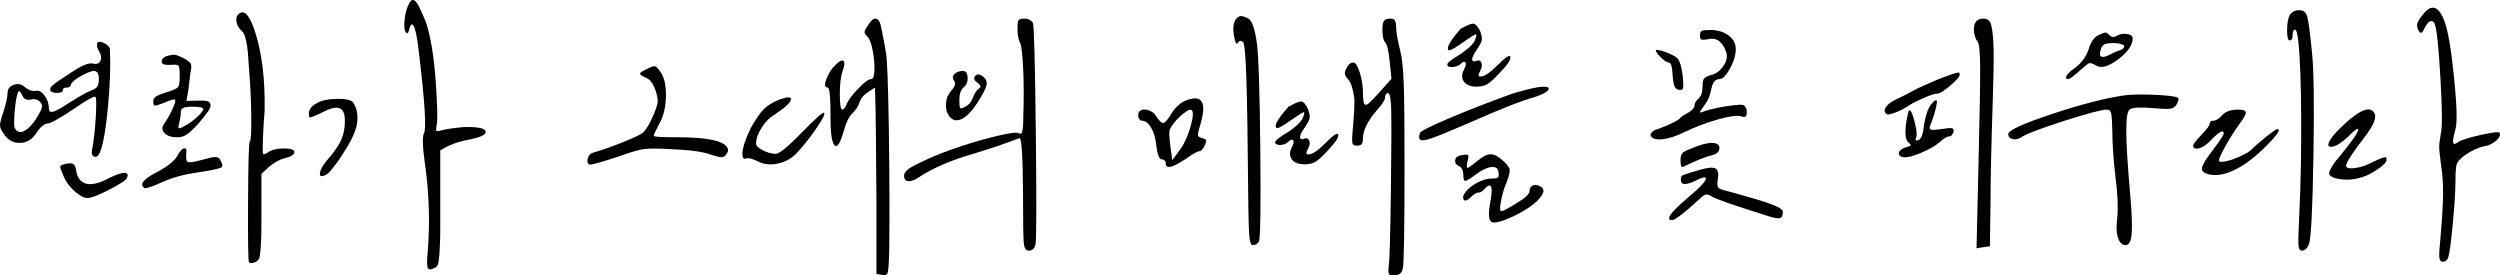
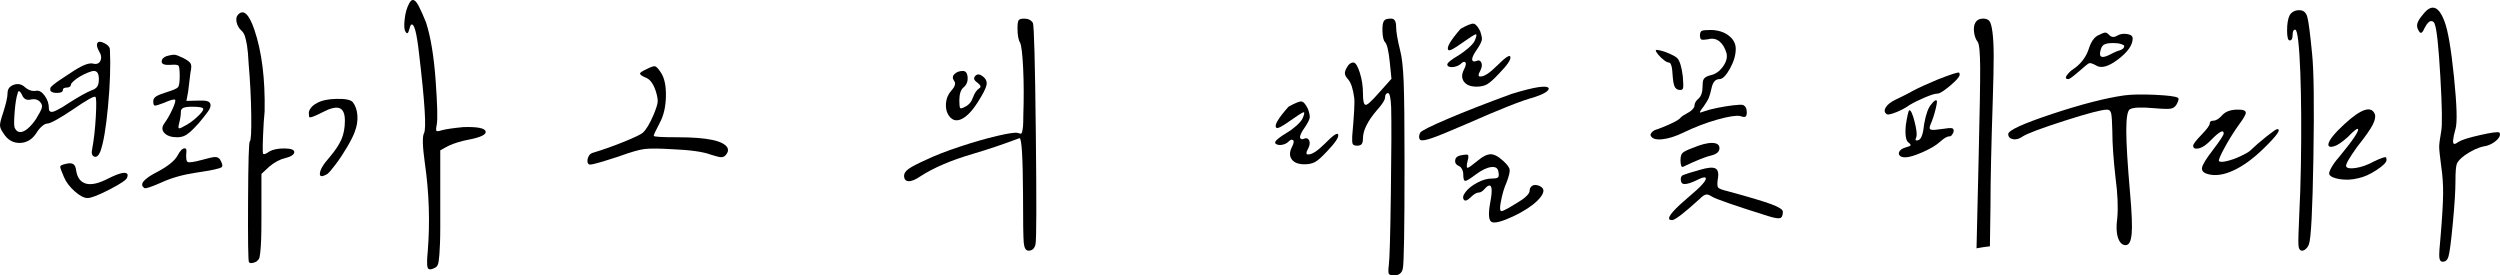
<svg xmlns="http://www.w3.org/2000/svg" id="_레이어_2" viewBox="0 0 658.716 72.561">
  <g id="_레이어_1-2">
    <path d="m27.507,11.379c.97.485,1.456,1.061,1.456,1.723.204,4.189.039,9.156-.498,14.903-.536,5.747-1.214,9.72-2.03,11.915-.46,1.124-.996,1.57-1.609,1.341-.613-.229-.792-.906-.536-2.03.459-2.452.778-5.299.958-8.543.179-3.244.14-4.968-.115-5.173-.358-.255-2.35.87-5.977,3.372-3.678,2.451-5.926,3.678-6.743,3.678-.358,0-.804.229-1.341.689-.536.459-1.009,1.021-1.417,1.686-1.124,1.789-2.605,2.695-4.444,2.72-1.839.026-3.295-.854-4.368-2.644-.562-.766-.843-1.442-.843-2.03s.28-1.698.843-3.333c.766-2.4,1.149-4.111,1.149-5.134,0-1.072.548-1.8,1.647-2.184,1.098-.383,2.081-.165,2.95.651.97.818,1.966,1.124,2.988.92.766-.102,1.506.344,2.222,1.34.715.996,1.073,2.082,1.073,3.257,0,1.124.74,1.278,2.222.46.767-.357,1.788-.97,3.065-1.839,2.656-1.686,4.623-2.784,5.9-3.295.766-.255,1.29-.6,1.571-1.034.28-.434.421-1.085.421-1.954,0-1.429-.435-2.146-1.303-2.146-.358,0-.881.142-1.57.422-.69.281-1.367.613-2.031.996-.665.383-1.239.793-1.724,1.226-.486.435-.728.755-.728.958,0,.104-.039.218-.115.345-.077.128-.205.229-.383.307-.18.077-.345.114-.498.114-.766,0-1.149.23-1.149.689s-.486.703-1.456.729c-.971.026-1.583-.191-1.839-.651v-.575c0-.178.28-.498.843-.957.562-.46,1.238-.945,2.031-1.456.792-.51,1.954-1.276,3.486-2.298,2.349-1.481,4.009-2.069,4.98-1.764.919.205,1.544-.062,1.877-.804.332-.739.191-1.597-.421-2.567-.511-.919-.639-1.608-.383-2.068.255-.459.868-.446,1.839.039ZM5.823,25.055c-.46-.969-.818-1.25-1.073-.842,0,.051-.026.152-.077.306-.358,1.022-.626,2.644-.804,4.866-.18,2.222-.192,3.613-.039,4.176.307.766.766,1.176,1.379,1.226.613.052,1.302-.241,2.068-.882.767-.638,1.506-1.494,2.222-2.566.816-1.328,1.314-2.271,1.494-2.835.178-.562.063-1.073-.345-1.532-.562-.715-1.379-.97-2.452-.766-1.125.306-1.916-.077-2.375-1.15Zm13.447,18.16c.433.256.701.842.804,1.762.307,1.891,1.175,3.026,2.605,3.41,1.429.383,3.371-.063,5.823-1.341,3.268-1.635,4.98-1.94,5.133-.92,0,.205-.051.435-.153.689-.153.562-1.686,1.598-4.597,3.104-2.912,1.507-4.854,2.26-5.823,2.26-.919,0-2.043-.586-3.371-1.762-1.329-1.175-2.273-2.426-2.835-3.755-.665-1.532-.996-2.438-.996-2.72s.433-.523,1.302-.728c.97-.256,1.673-.256,2.107,0Z" style="stroke-width:0px;" />
    <path d="m48.731,39.076c.307.053.434.334.383.844-.153,1.635-.038,2.555.345,2.758.383.205,1.621.027,3.716-.536,1.787-.51,2.962-.767,3.524-.767s.996.23,1.303.689c.613,1.073.74,1.738.383,1.992-.409.358-2.682.844-6.819,1.457-3.422.511-6.462,1.379-9.118,2.604-2.555,1.124-4.011,1.609-4.368,1.456-1.482-.97-.306-2.426,3.525-4.367,2.655-1.43,4.367-2.809,5.133-4.139.715-1.379,1.379-2.042,1.992-1.992Zm-2.566-24.633c.433.076,1.212.396,2.337.957.97.512,1.558.984,1.762,1.418.204.435.178,1.188-.077,2.26-.052.461-.153,1.303-.307,2.529-.153,1.226-.256,2.068-.306,2.528l-.46,2.452,3.065-.077c1.123-.05,1.94,0,2.452.153.51.153.792.473.843.958.05.485-.191,1.099-.728,1.839-.537.741-1.316,1.725-2.337,2.949-.971,1.073-1.75,1.865-2.337,2.376-.587.511-1.137.869-1.647,1.073-.511.204-1.099.306-1.762.306-1.482,0-2.58-.356-3.295-1.072-.716-.715-.766-1.532-.153-2.452.816-1.123,1.558-2.414,2.222-3.869.663-1.456.893-2.285.689-2.49-.256-.203-1.252.076-2.988.843-1.329.511-2.12.741-2.375.689-.256-.05-.383-.434-.383-1.149,0-.51.255-.932.766-1.264.51-.332,1.43-.702,2.758-1.111,1.686-.51,2.682-.945,2.988-1.303.307-.357.46-1.328.46-2.912s-.103-2.502-.307-2.758c-.205-.255-.894-.332-2.069-.23-1.584.104-2.375-.178-2.375-.842,0-.357.127-.664.383-.92.255-.255.562-.434.919-.536,1.073-.307,1.826-.422,2.261-.345Zm4.482,13.677c-1.124,0-1.903.103-2.337.306-.435.205-.651.537-.651.996,0,.869-.153,1.891-.459,3.065-.205.767-.23,1.2-.077,1.303s.613-.077,1.379-.536c1.073-.51,2.184-1.289,3.333-2.338,1.149-1.046,1.724-1.773,1.724-2.184s-.971-.612-2.912-.612Zm16.397-20.228c1.941,5.721,2.835,12.871,2.682,21.453-.052.92-.128,1.84-.23,2.759-.307,5.415-.358,8.225-.153,8.429.255.204.792,0,1.609-.613,1.021-.562,2.375-.83,4.061-.805,1.686.026,2.529.345,2.529.957,0,.307-.205.602-.613.882-.409.281-.946.498-1.609.651-1.532.357-2.988,1.124-4.368,2.299l-2.068,1.915v11.187c0,2.86-.026,4.916-.077,6.169-.052,1.251-.128,2.361-.23,3.333-.103.97-.23,1.558-.383,1.762s-.383.434-.689.689c-1.022.46-1.661.485-1.916.077-.205-.41-.281-5.76-.23-16.053.05-10.292.204-15.54.46-15.745.306-.153.433-2.414.383-6.781-.051-4.367-.281-8.926-.689-13.678-.103-2.094-.243-3.678-.421-4.75-.18-1.072-.371-1.916-.575-2.528-.205-.612-.511-1.098-.919-1.456-.665-.613-1.086-1.353-1.264-2.222-.18-.868-.039-1.532.421-1.992,1.429-1.481,2.86-.127,4.291,4.062Z" style="stroke-width:0px;" />
    <path d="m88.65,26.051c2.299-.05,3.729.23,4.291.844.715.919,1.123,2.095,1.226,3.523.102,1.432-.128,2.861-.689,4.291-.358,1.023-1.035,2.376-2.031,4.062s-2.005,3.206-3.026,4.56c-1.022,1.354-1.737,2.184-2.146,2.489-1.379.818-2.043.793-1.992-.076.05-1.021.893-2.452,2.528-4.291,1.481-1.735,2.529-3.307,3.142-4.712.613-1.404.919-3.053.919-4.942,0-1.839-.473-2.937-1.417-3.295-.946-.356-2.44,0-4.482,1.073-2.095,1.072-3.244,1.507-3.448,1.303-.103-.154-.153-.562-.153-1.227,0-.203.088-.472.268-.805.179-.332.421-.638.728-.92.307-.279.663-.522,1.073-.727,1.174-.715,2.912-1.099,5.21-1.15ZM110.564,2.069c.459.919,1.021,2.197,1.686,3.832,1.226,3.78,2.069,8.862,2.529,15.247.459,6.386.561,10.267.306,11.646-.205.971-.23,1.532-.077,1.686s.613.103,1.379-.153c1.123-.307,3.039-.586,5.747-.843,3.678-.102,5.619.281,5.823,1.149.204.818-1.252,1.532-4.368,2.146-1.992.358-3.831.919-5.517,1.686l-2.069,1.149v20.573c0,1.455-.026,2.796-.077,4.022-.051,1.226-.103,2.184-.153,2.873-.051.689-.115,1.276-.191,1.763-.077.484-.18.843-.307,1.072-.128.229-.268.396-.421.498-1.329.767-2.068.74-2.222-.076-.153-.665-.128-2.044.077-4.138.613-7.714.356-15.451-.767-23.217-.613-4.393-.689-7.022-.229-7.892.663-1.123.229-8.122-1.303-20.995-.613-5.566-1.303-8.095-2.069-7.585-.153.103-.333.536-.536,1.303-.256,1.073-.588,1.226-.996.46-.307-.46-.371-1.52-.192-3.18.179-1.66.575-3.052,1.188-4.176.766-1.533,1.686-1.149,2.758,1.149Z" style="stroke-width:0px;" />
    <path d="m172.626,17.47c.356.103.868.665,1.532,1.686.919,1.38,1.353,3.448,1.303,6.206-.052,2.759-.588,5.084-1.609,6.973-1.073,2.044-1.609,3.193-1.609,3.448,0,.257,2.094.383,6.283.383,7.866,0,12.26.946,13.179,2.835.255.562.102,1.176-.46,1.84-.358.408-.779.6-1.264.574-.486-.025-1.367-.242-2.644-.651-1.992-.767-5.44-1.251-10.344-1.456-3.371-.203-5.773-.217-7.202-.038-1.431.18-3.678.831-6.743,1.954-4.394,1.43-6.896,2.145-7.509,2.145-.409,0-.651-.217-.728-.65-.076-.434,0-.906.23-1.418.23-.51.575-.843,1.035-.996,2.86-.867,5.67-1.863,8.428-2.988,2.758-1.123,4.393-1.916,4.904-2.375.868-.816,1.788-2.35,2.758-4.598.663-1.582,1.034-2.72,1.111-3.41.077-.689-.089-1.672-.498-2.949-.613-1.839-1.431-2.988-2.452-3.447-1.124-.461-1.686-.844-1.686-1.15,0-.254.562-.638,1.686-1.148,1.174-.613,1.94-.869,2.299-.767Z" style="stroke-width:0px;" />
-     <path d="m208.408,26.205c-.153.869-1.559,2.171-4.214,3.907-1.329.767-2.49,1.929-3.486,3.486-.996,1.559-1.494,2.976-1.494,4.253,0,.562.6,1.148,1.801,1.762,1.2.613,2.337.92,3.41.92.919,0,3.192-1.865,6.819-5.594,3.575-3.678,5.542-5.414,5.9-5.211.306.307-.421,1.738-2.184,4.291-1.763,2.555-3.436,4.648-5.019,6.283-1.329,1.431-2.988,2.363-4.98,2.797-1.992.435-3.806.218-5.44-.651-1.329-.663-2.325-.894-2.988-.689-.665.256-.971-.204-.919-1.38.102-1.634.843-3.855,2.222-6.666,1.276-2.299,2.414-3.945,3.41-4.941s2.387-1.852,4.176-2.566c2.146-.715,3.142-.715,2.988,0Zm22.488-21.264c.638.18,1.084,1.035,1.341,2.567.613,3.065.996,5.083,1.149,6.054.357,1.481.625,8.197.805,20.15.178,11.953.216,22.426.115,31.415-.051,4.494-.256,6.87-.613,7.126-.153.203-.511.28-1.073.229l-1.686-.306v-18.543c-.103-14.455-.18-22.653-.23-24.596l-.153-5.977-1.762,1.15c-1.176.766-1.942,1.66-2.299,2.682-.256.971-.869,1.941-1.839,2.911-.919.869-1.661,2.325-2.222,4.368-.869,3.115-1.635,4.547-2.298,4.29-.919-.408-1.354-3.192-1.303-8.352,0-4.699-.256-7.05-.766-7.05-.818,0-.895-.816-.23-2.451.408-1.021.97-1.966,1.686-2.836,1.276-1.429,2.158-2.017,2.644-1.762.485.256.421,1.201-.191,2.835-.46,1.38-.689,3.397-.689,6.054s.229,3.984.689,3.984c.356,0,.766-.562,1.226-1.686.459-1.021,1.468-2.338,3.026-3.947,1.558-1.608,2.668-2.413,3.333-2.413.51,0,.792-.778.843-2.337.05-1.558-.09-3.23-.421-5.019-.333-1.788-.754-3.014-1.264-3.678-.613-.562-.919-1.009-.919-1.341s.306-.932.919-1.801c.816-1.328,1.544-1.902,2.184-1.725Z" style="stroke-width:0px;" />
    <path d="m268.402,5.325c.204-.28.689-.421,1.456-.421,1.073,0,1.839.383,2.299,1.148.307.767.562,10.357.766,28.771.204,18.416.178,28.261-.077,29.538-.256,1.123-.869,1.686-1.839,1.686-.716,0-1.137-.703-1.264-2.107-.128-1.405-.191-5.708-.191-12.91-.052-9.757-.358-14.636-.919-14.636-4.036,1.533-8.122,2.912-12.26,4.139-5.773,1.686-10.42,3.678-13.945,5.976-1.277.869-2.299,1.277-3.065,1.227s-1.149-.536-1.149-1.456c0-.613.408-1.213,1.226-1.801.816-.586,2.425-1.418,4.827-2.49,2.247-1.072,5.146-2.195,8.696-3.371,3.55-1.174,6.793-2.107,9.731-2.797,2.937-.689,4.737-.957,5.402-.805.307.052.562.115.766.191.204.077.357-.088.46-.498.102-.408.178-.893.23-1.455.05-.562.077-1.481.077-2.759.153-4.494.14-8.632-.039-12.413-.18-3.779-.448-6.053-.805-6.818-.459-.767-.689-2.043-.689-3.832,0-1.123.102-1.825.307-2.106Zm-14.711,13.37c.766,0,1.188.562,1.264,1.686.077,1.125-.294,2.02-1.111,2.682-.716.613-1.073,1.763-1.073,3.448,0,1.124.077,1.776.23,1.954.153.18.586.064,1.302-.345.97-.46,1.66-1.276,2.069-2.452.408-1.123.945-1.916,1.609-2.375.613-.307.459-.816-.46-1.533-.919-.612-1.099-1.199-.536-1.762.51-.562,1.174-.51,1.992.153.816.612,1.136,1.367.958,2.261-.18.895-.958,2.413-2.337,4.559-1.431,2.248-2.823,3.704-4.176,4.367-1.354.664-2.465.41-3.333-.766-.665-.92-.946-2.031-.843-3.334.102-1.302.586-2.438,1.456-3.409.97-1.073,1.2-1.915.689-2.528-.459-.664-.435-1.251.077-1.762.562-.562,1.303-.844,2.222-.844Z" style="stroke-width:0px;" />
-     <path d="m316.48,26.588c.792.971.753,2.938-.115,5.899-.511,1.687-.754,2.72-.728,3.104.025.383.421.651,1.188.804.561.154.881.346.958.575s-.038.678-.345,1.341c-.511,1.022-.996,1.533-1.456,1.533s-1.712.715-3.754,2.145c-3.371,2.248-5.057,2.605-5.057,1.072,0-.306-.103-.561-.306-.766-.205-.203-.46-.307-.766-.307-.665,0-1.149-1.275-1.456-3.831-.205-1.89-.665-3.421-1.379-4.597-.716-1.175-1.533-1.763-2.452-1.763-.205,0-.409-.14-.613-.421-.205-.281-.307-.625-.307-1.035,0-.663.28-1.111.843-1.341.562-.229,1.251-.191,2.069.115.816.306,1.43.817,1.839,1.532.816,1.227,1.443,1.814,1.877,1.762.433-.05,1.111-.816,2.03-2.298.357-.663.855-1.314,1.494-1.954.638-.639,1.188-1.084,1.647-1.341,2.4-1.123,3.996-1.2,4.789-.229Zm-3.486,2.528c-.766.409-1.712,1.175-2.835,2.298-1.124,1.278-1.775,2.211-1.954,2.797-.18.588-.141,1.853.115,3.793l.537,4.215,1.379-1.84c1.889-2.349,3.192-5.336,3.908-8.965.408-2.145.025-2.911-1.149-2.298Zm13.792-24.864c.51-.076,1.226.142,2.146.652.919.459,1.659,2.555,2.222,6.282.459,3.321.766,12.708.919,28.159.153,15.452.025,23.561-.383,24.327-.409.612-.946.919-1.609.919-.41,0-.689-.613-.843-1.839s-.256-3.755-.307-7.586c-.153-17.366-.333-28.962-.536-34.786-.205-5.822-.486-8.913-.843-9.271-.511-.51-.971-.459-1.379.154-.307.511-.588.204-.843-.92-.511-2.094-.486-3.729.077-4.904.408-.715.868-1.11,1.379-1.188Z" style="stroke-width:0px;" />
    <path d="m342.914,26.74c.537.053,1.111.717,1.725,1.992.356,1.023.51,1.763.459,2.223-.051.459-.383,1.176-.996,2.146-1.532,2.146-1.941,3.321-1.226,3.524.204.104.433.076.689-.076.663-.256,1.123-.102,1.38.459.254.562.178,1.252-.23,2.068-.664,1.176-.639,1.713.076,1.609.971,0,2.426-.969,4.367-2.911,2.196-2.247,3.346-2.988,3.449-2.222.152.664-.844,2.119-2.988,4.367-1.33,1.431-2.363,2.35-3.104,2.758-.741.41-1.674.613-2.797.613-1.584,0-2.695-.422-3.333-1.264-.639-.844-.651-1.902-.038-3.18.613-1.123.689-1.788.229-1.992-.256-.154-.613,0-1.073.459-.358.357-.817.613-1.379.766-.563.154-1.061.167-1.494.039-.435-.127-.651-.318-.651-.574,0-.46,1.046-1.328,3.142-2.605.868-.51,1.698-1.123,2.49-1.839.791-.715,1.314-1.328,1.571-1.839.51-1.123.612-1.686.306-1.686-.408.103-1.583.842-3.524,2.222-2.197,1.584-3.423,2.196-3.678,1.839-.613-.562.459-2.4,3.218-5.517,1.736-.97,2.874-1.43,3.41-1.38Zm23.638-21.836c.868,0,1.303.689,1.303,2.068,0,1.328.356,3.447,1.073,6.359.459,1.686.766,4.443.919,8.275.153,3.831.229,11.085.229,21.76,0,17.061-.152,26.205-.459,27.431-.256,1.175-1.023,1.763-2.299,1.763-.767,0-1.227-.142-1.379-.422-.154-.281-.154-1.061,0-2.337.203-1.328.383-7.611.536-18.849.153-11.236.179-18.797.076-22.68-.103-2.502-.383-3.755-.843-3.755-.205,0-.383.103-.536.307s-.229.486-.229.843c0,.664-.717,1.789-2.146,3.371-2.451,2.861-3.678,5.339-3.678,7.433,0,.716-.114,1.214-.344,1.494-.23.281-.627.421-1.188.421-.613,0-.996-.14-1.15-.421-.152-.28-.204-.958-.152-2.03.51-5.721.689-9.092.535-10.114-.306-2.4-.842-4.034-1.608-4.903-.511-.562-.792-1.047-.843-1.456-.051-.408.076-.894.383-1.456.51-1.021,1.123-1.532,1.84-1.532.561,0,1.123.881,1.686,2.644.561,1.762.842,3.589.842,5.479s.204,2.887.613,2.988c.307.307,1.533-.767,3.678-3.219l3.219-3.602-.46-4.52c-.307-2.912-.716-4.623-1.226-5.135-.41-.408-.64-1.379-.689-2.911-.053-1.532.127-2.478.535-2.835.204-.307.792-.459,1.763-.459Z" style="stroke-width:0px;" />
    <path d="m408.08,23.293c0,.716-1.328,1.508-3.984,2.375-2.963.767-8.786,3.064-17.469,6.896-4.701,2.043-7.854,3.332-9.463,3.869-1.609.536-2.594.678-2.95.422-.409-.461-.409-1.099,0-1.916.356-.51,2.783-1.725,7.278-3.64s10.088-4.099,16.781-6.552c6.18-1.889,9.449-2.375,9.807-1.455Zm-19.807-17.049c.537.077,1.111.729,1.725,1.954.356,1.022.51,1.763.459,2.222-.051.461-.383,1.176-.996,2.146-1.531,2.145-1.941,3.346-1.226,3.601.204.052.434.026.69-.077.662-.306,1.122-.178,1.379.384.254.562.178,1.252-.23,2.069-.664,1.175-.639,1.711.076,1.608.971,0,2.426-.97,4.368-2.911,2.195-2.196,3.345-2.938,3.448-2.223.152.717-.844,2.172-2.988,4.367-1.329,1.432-2.363,2.363-3.104,2.797-.741.435-1.674.651-2.797.651-1.584,0-2.695-.433-3.333-1.302-.64-.869-.651-1.916-.038-3.143.613-1.174.689-1.863.23-2.068-.257-.102-.613.076-1.073.536-.358.307-.817.536-1.38.69-.562.152-1.061.179-1.494.076-.434-.102-.65-.307-.65-.613,0-.459,1.046-1.303,3.141-2.528.869-.562,1.698-1.188,2.49-1.878.792-.689,1.314-1.289,1.571-1.8.51-1.175.612-1.763.307-1.763-.409.104-1.584.844-3.524,2.223-2.197,1.584-3.424,2.222-3.678,1.915-.613-.562.459-2.425,3.218-5.593,1.735-.971,2.873-1.418,3.409-1.342Zm-1.532,34.557c.229.129.217.651-.038,1.57-.307,1.227-.307,1.84,0,1.84.255,0,1.123-.613,2.605-1.84,1.327-1.123,2.463-1.697,3.409-1.724.944-.024,2.056.55,3.333,1.724,1.072.972,1.647,1.751,1.725,2.338.076.588-.191,1.698-.805,3.333-.665,1.481-1.176,3.218-1.533,5.21-.307,1.584-.242,2.375.191,2.375s1.902-.791,4.406-2.375c.816-.46,1.52-.97,2.107-1.532.586-.562.881-1.021.881-1.38,0-.612.23-1.072.689-1.379.46-.307,1.072-.307,1.839,0,1.634.665,1.481,1.967-.46,3.908-1.482,1.431-3.551,2.784-6.206,4.061-3.167,1.48-5.134,1.992-5.899,1.532-.767-.46-.869-2.195-.307-5.21.562-3.014.459-4.47-.307-4.367-.307.051-.664.306-1.072.766-.613.716-1.15,1.073-1.609,1.073-.613,0-1.329.409-2.146,1.226s-1.405,1.073-1.763.767c-.459-.511-.332-1.227.383-2.146.715-.92,1.75-1.736,3.104-2.452,1.354-.715,2.617-1.072,3.793-1.072.562,0,.982-.039,1.264-.115.281-.077.461-.242.537-.498.076-.255.063-.613-.039-1.073-.102-1.021-.727-1.467-1.877-1.34-1.148.127-2.516.779-4.099,1.953-1.482,1.124-2.401,1.686-2.759,1.686s-.536-.562-.536-1.686c0-.51-.114-.982-.345-1.418-.23-.433-.498-.701-.805-.804-.716-.307-1.047-.792-.996-1.456.051-.663.46-1.098,1.227-1.303,1.174-.255,1.877-.318,2.106-.191Z" style="stroke-width:0px;" />
    <path d="m448.305,10.42c-.256-.102-.383-.471-.383-1.11s.165-1.034.498-1.188c.331-.152,1.136-.229,2.413-.229,1.89.051,3.448.549,4.674,1.494,1.227.945,1.839,2.106,1.839,3.486,0,1.635-.511,3.371-1.532,5.209-1.022,1.84-1.941,2.759-2.758,2.759-.972,0-1.636.665-1.992,1.992-.307,1.38-.575,2.351-.805,2.911-.23.563-.703,1.354-1.418,2.376-.817,1.022-1.099,1.532-.843,1.532.102,0,.434-.102.996-.307.816-.307,1.979-.613,3.486-.92,1.506-.306,2.924-.535,4.253-.689,1.327-.152,2.17-.178,2.528-.076.663.307.996.945.996,1.916,0,.613-.115.996-.345,1.148-.23.154-.703.104-1.418-.152-1.022-.204-3.001.103-5.938.919-2.938.817-5.889,1.942-8.851,3.372-2.196,1.072-4.137,1.686-5.822,1.838-1.686.154-2.682-.203-2.988-1.072-.052-.203.088-.484.421-.843.331-.356.829-.612,1.494-.767,3.474-1.327,5.466-2.323,5.977-2.988.307-.356.996-.816,2.069-1.379.407-.203.777-.484,1.11-.843.332-.356.498-.663.498-.919,0-.664.356-1.303,1.072-1.916.715-.613,1.073-1.711,1.073-3.295,0-.715.05-1.226.153-1.532.102-.307.293-.562.574-.767.28-.203.702-.383,1.265-.536,1.327-.255,2.452-1.021,3.371-2.298.92-1.277,1.227-2.478.92-3.602-.41-1.379-1.035-2.4-1.878-3.064s-1.826-.844-2.949-.537c-.92.153-1.508.18-1.763.076Zm-10.842,2.874c.791.179,1.659.485,2.605.919.944.436,1.57.805,1.877,1.111.663.716,1.149,2.325,1.455,4.827.154,1.737.166,2.784.039,3.142-.129.357-.498.486-1.111.383-.512-.102-.881-.408-1.111-.92-.229-.51-.396-1.455-.498-2.834-.103-2.299-.434-3.448-.996-3.448-.307,0-.728-.204-1.264-.613-.537-.408-1.035-.881-1.494-1.417-.46-.537-.689-.932-.689-1.188,0-.154.395-.141,1.188.038Zm14.558,31.108c.69.383.882,1.367.575,2.949-.153,1.125-.104,1.827.153,2.107.255.281,1.123.602,2.604.958,5.466,1.482,9.233,2.605,11.302,3.371,2.069.767,3.104,1.431,3.104,1.992,0,.971-.243,1.532-.728,1.686-.486.153-1.546-.026-3.18-.536-8.787-2.759-13.716-4.469-14.788-5.134-.613-.408-1.125-.587-1.533-.536-.409.052-.971.435-1.686,1.149-4.087,3.729-6.513,5.593-7.278,5.593-1.533,0-.844-1.353,2.068-4.061.562-.51,1.227-1.098,1.992-1.763,3.678-3.064,5.261-4.852,4.751-5.363-.257-.203-.996,0-2.223.613-1.431.716-2.528,1.072-3.294,1.072-.613,0-.946-.369-.996-1.11-.053-.74.229-1.188.842-1.341.46-.204,1.864-.639,4.215-1.303,2.042-.613,3.409-.728,4.099-.345Zm-.881-6.743c1.276.026,1.916.486,1.916,1.38s-.665,1.52-1.992,1.877c-1.482.307-4.036,1.328-7.663,3.064-.204.052-.357-.088-.459-.422-.104-.331-.153-.777-.153-1.34,0-.92.179-1.559.536-1.916.357-.356,1.227-.791,2.605-1.303,2.195-.92,3.933-1.365,5.21-1.341Z" style="stroke-width:0px;" />
    <path d="m516.189,19.155c.103.052.153.229.153.536,0,.512-.831,1.469-2.49,2.873-1.66,1.406-2.796,2.107-3.409,2.107s-1.725.345-3.333,1.035c-1.609.689-2.925,1.34-3.946,1.953-1.072.766-2.26,1.406-3.562,1.916-1.303.511-2.107.689-2.414.536-.664-.408-.779-.996-.345-1.763.434-.766,1.289-1.455,2.567-2.068,2.349-1.123,3.855-1.889,4.521-2.299,1.634-.868,3.805-1.864,6.513-2.988,3.626-1.43,5.542-2.043,5.746-1.839Zm-5.899,7.355c.153.103.05.882-.307,2.337-.357,1.456-.817,2.823-1.379,4.1-.307.766-.205,1.176.307,1.227.356.102,1.199.051,2.528-.154,1.583-.255,2.554-.332,2.911-.229s.485.435.384.996c-.052.153-.129.307-.23.46-.103.152-.191.281-.268.383-.077.104-.167.18-.269.23-.103.051-.229.076-.383.076-.562,0-1.38.486-2.452,1.455-1.022.92-2.555,1.828-4.598,2.721-2.043.895-3.551,1.341-4.521,1.341-.766,0-1.277-.179-1.532-.536-.256-.357-.229-.74.076-1.149.307-.408.817-.715,1.533-.919.766-.204,1.199-.384,1.302-.537s-.076-.408-.536-.766c-.716-.51-.945-2.069-.689-4.674.408-2.555.715-3.832.92-3.832.408,0,.867,1.01,1.379,3.027.51,2.018.663,3.359.46,4.022-.205.46-.257.741-.153.843.102.104.331.104.689,0,.767-.256,1.276-1.686,1.532-4.291.46-2.605,1.098-4.341,1.916-5.211.663-.867,1.123-1.174,1.379-.919Zm12.26-21.606c.714,0,1.251.204,1.608.612.357.409.639,1.431.843,3.065s.307,3.742.307,6.32-.076,6.271-.229,11.072c-.409,12.516-.613,21.863-.613,28.044l-.153,10.88-1.762.229-1.763.307.536-22.909c.307-12.72.447-21.007.422-24.864-.026-3.856-.243-6.065-.651-6.628-.512-.663-.831-1.52-.958-2.566-.128-1.047-.013-1.877.345-2.49.408-.715,1.098-1.072,2.069-1.072Z" style="stroke-width:0px;" />
    <path d="m567.717,24.979c3.448.153,5.479.41,6.092.766.356.154.255.742-.307,1.763-.357.613-.855.984-1.494,1.111-.64.128-2.134.09-4.482-.115-3.423-.306-5.543-.203-6.359.307-.613.409-.92,2.286-.92,5.632s.332,8.824.996,16.436c.46,5.159.601,8.734.422,10.727-.18,1.992-.703,2.988-1.57,2.988-.92,0-1.598-.651-2.031-1.954-.435-1.303-.498-3.026-.191-5.172.255-2.86.102-6.409-.46-10.65-.562-4.954-.843-9.041-.843-12.259-.051-2.452-.153-4.01-.307-4.674-.152-.664-.511-.996-1.072-.996-1.379,0-5.096.971-11.148,2.911-6.053,1.942-9.744,3.321-11.071,4.138-.92.664-1.789.907-2.605.728-.817-.179-1.226-.624-1.226-1.341,0-.97,3.843-2.732,11.531-5.287,7.688-2.553,14.033-4.188,19.04-4.903,1.89-.255,4.56-.307,8.007-.153Zm-12.987-16.396c.307,0,.689.256,1.149.766.562.512,1.251.512,2.069,0,.715-.408,1.558-.536,2.528-.383.97.152,1.456.536,1.456,1.148,0,1.738-1.278,3.576-3.831,5.518-2.556,1.941-4.496,2.479-5.823,1.609-.92-.511-1.533-.702-1.839-.575-.307.128-1.149.805-2.529,2.03-1.635,1.432-2.604,2.146-2.911,2.146-1.073,0-.869-.714.612-2.146.409-.307.868-.638,1.38-.996,1.634-1.328,2.758-2.937,3.371-4.826.153-.511.356-1.021.613-1.533.255-.51.536-.932.843-1.264s.612-.575.919-.729c1.021-.51,1.686-.766,1.992-.766Zm4.138,3.025c-.562-.178-1.226-.268-1.992-.268s-1.367.052-1.801.153c-.435.103-.766.269-.996.498-.229.229-.396.524-.498.882-.357,1.072-.357,1.736,0,1.991.357.257,1.021.153,1.992-.306,1.227-.664,2.223-1.099,2.988-1.303.767-.256,1.149-.639,1.149-1.15,0-.152-.281-.318-.843-.498Z" style="stroke-width:0px;" />
    <path d="m589.898,28.887c1.226,0,1.839.281,1.839.842,0,.461-.588,1.482-1.763,3.065-1.329,1.839-2.593,3.857-3.793,6.054s-1.698,3.396-1.494,3.601c.256.257.932.257,2.031,0,1.098-.255,2.26-.663,3.486-1.226,1.226-.562,2.094-1.047,2.604-1.456,1.276-1.226,2.732-2.49,4.368-3.793,1.634-1.303,2.578-1.954,2.835-1.954,1.123,0-.052,1.686-3.525,5.057-2.708,2.657-5.338,4.586-7.892,5.785-2.555,1.201-4.802,1.546-6.743,1.035-1.226-.307-1.775-.868-1.646-1.686.127-.816,1.06-2.35,2.796-4.598,1.941-2.554,2.912-4.035,2.912-4.444,0-1.122-1.124-.536-3.371,1.763-1.533,1.584-2.861,2.324-3.984,2.222-.46-.05-.689-.306-.689-.767,0-.408.739-1.379,2.222-2.911,1.43-1.481,2.146-2.464,2.146-2.95s.307-.728.919-.728c.715,0,1.507-.485,2.376-1.456.919-1.021,2.375-1.506,4.367-1.455Zm15.938-26.205c1.072,0,1.773.588,2.106,1.762.332,1.176.753,4.42,1.265,9.731.46,4.343.574,13.447.345,27.315-.229,13.869-.626,21.492-1.188,22.872-.153.459-.41.854-.767,1.188-.357.331-.689.498-.996.498-.613,0-.945-.524-.996-1.571-.052-1.047.025-3.768.23-8.16.203-3.881.345-8.134.421-12.758.077-4.621.102-8.989.077-13.102-.026-4.111-.104-7.893-.23-11.34-.128-3.448-.307-6.193-.536-8.236s-.498-3.065-.805-3.065c-.46,0-.689.473-.689,1.417s-.256,1.418-.767,1.418c-.459,0-.689-.881-.689-2.644s.23-3.103.689-4.022c.562-.868,1.404-1.303,2.529-1.303Z" style="stroke-width:0px;" />
    <path d="m625.756,30.112c.204.665.012,1.584-.574,2.759-.588,1.176-1.954,3.115-4.1,5.822-2.095,2.912-3.064,4.624-2.911,5.135.203.51,1.06.65,2.566.421,1.506-.229,3.052-.778,4.636-1.647,2.094-1.021,3.218-1.379,3.371-1.072l.077.612c0,.613-.869,1.494-2.605,2.644-1.737,1.149-3.371,1.877-4.904,2.184-1.635.409-3.244.486-4.827.23s-2.503-.69-2.758-1.303c-.104-.307.089-.894.574-1.763.485-.868,1.137-1.763,1.954-2.682,3.626-4.393,5.312-6.87,5.057-7.433-.152-.307-1.047.383-2.682,2.069-1.532,1.379-2.732,2.196-3.601,2.452-1.073.307-1.584.127-1.532-.537.152-1.072,1.557-2.835,4.214-5.287,4.444-4.086,7.126-4.953,8.045-2.604Zm18.312-24.519c.92,2.299,1.763,7.202,2.528,14.711.767,7.509.894,12.081.384,13.715-.716,2.555-.818,3.857-.307,3.908.255,0,.663-.203,1.226-.613.868-.51,2.784-1.098,5.747-1.762,2.962-.664,4.597-.869,4.903-.613.255.357.217.793-.114,1.303-.333.511-.869.996-1.609,1.455-.741.46-1.494.742-2.261.844-1.584.307-3.295,1.099-5.134,2.375-1.175.869-1.877,1.635-2.106,2.299-.23.664-.345,2.145-.345,4.443,0,2.555-.23,6.258-.689,11.11-.46,4.853-.843,7.789-1.149,8.812-.257.92-.767,1.379-1.533,1.379-.511,0-.804-.383-.881-1.149-.076-.766.038-2.656.345-5.67.408-4.854.625-8.53.651-11.033.025-2.502-.142-4.929-.498-7.278-.357-2.707-.536-4.418-.536-5.135s.179-2.094.536-4.137c.307-1.635.23-6.41-.229-14.328s-.946-12.516-1.456-13.793c-.103-.459-.333-.739-.689-.842-.358-.102-.703.013-1.034.344-.333.334-.651.805-.958,1.418-.562,1.329-1.048,1.636-1.456.92-.46-.664-.626-1.314-.498-1.954.127-.638.625-1.468,1.494-2.49,2.247-2.912,4.138-2.324,5.67,1.763Z" style="stroke-width:0px;" />
  </g>
</svg>